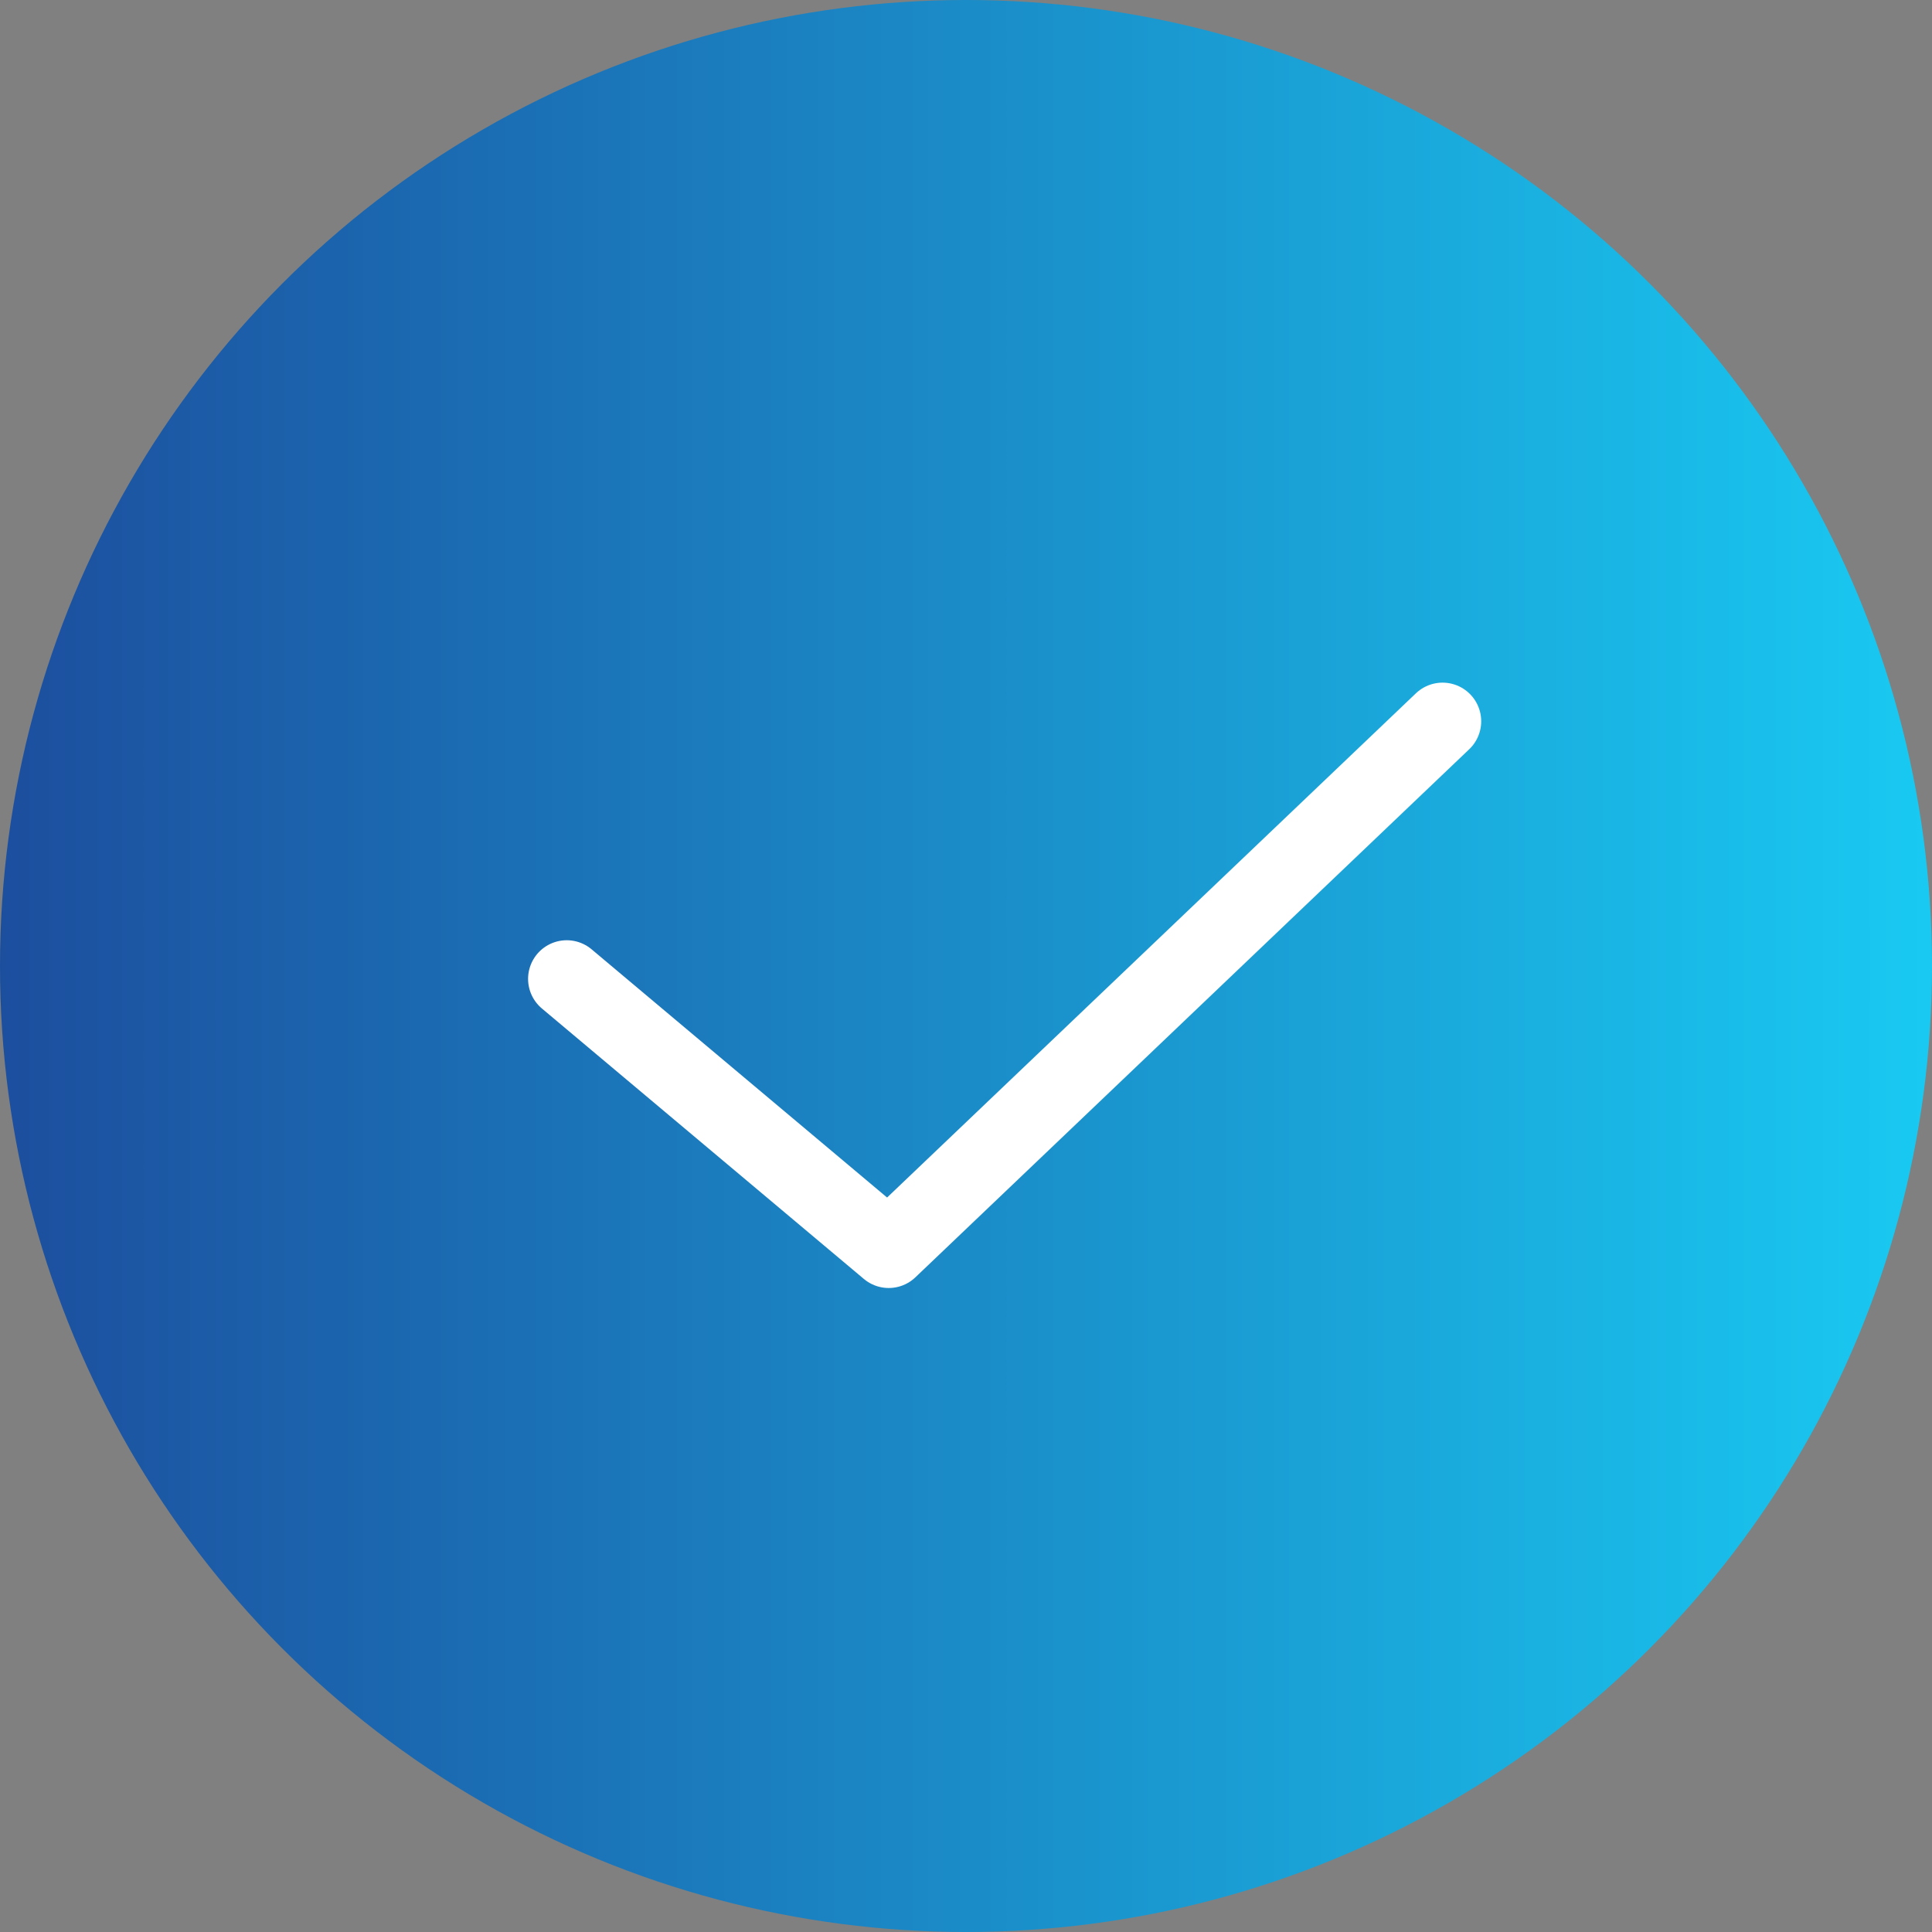
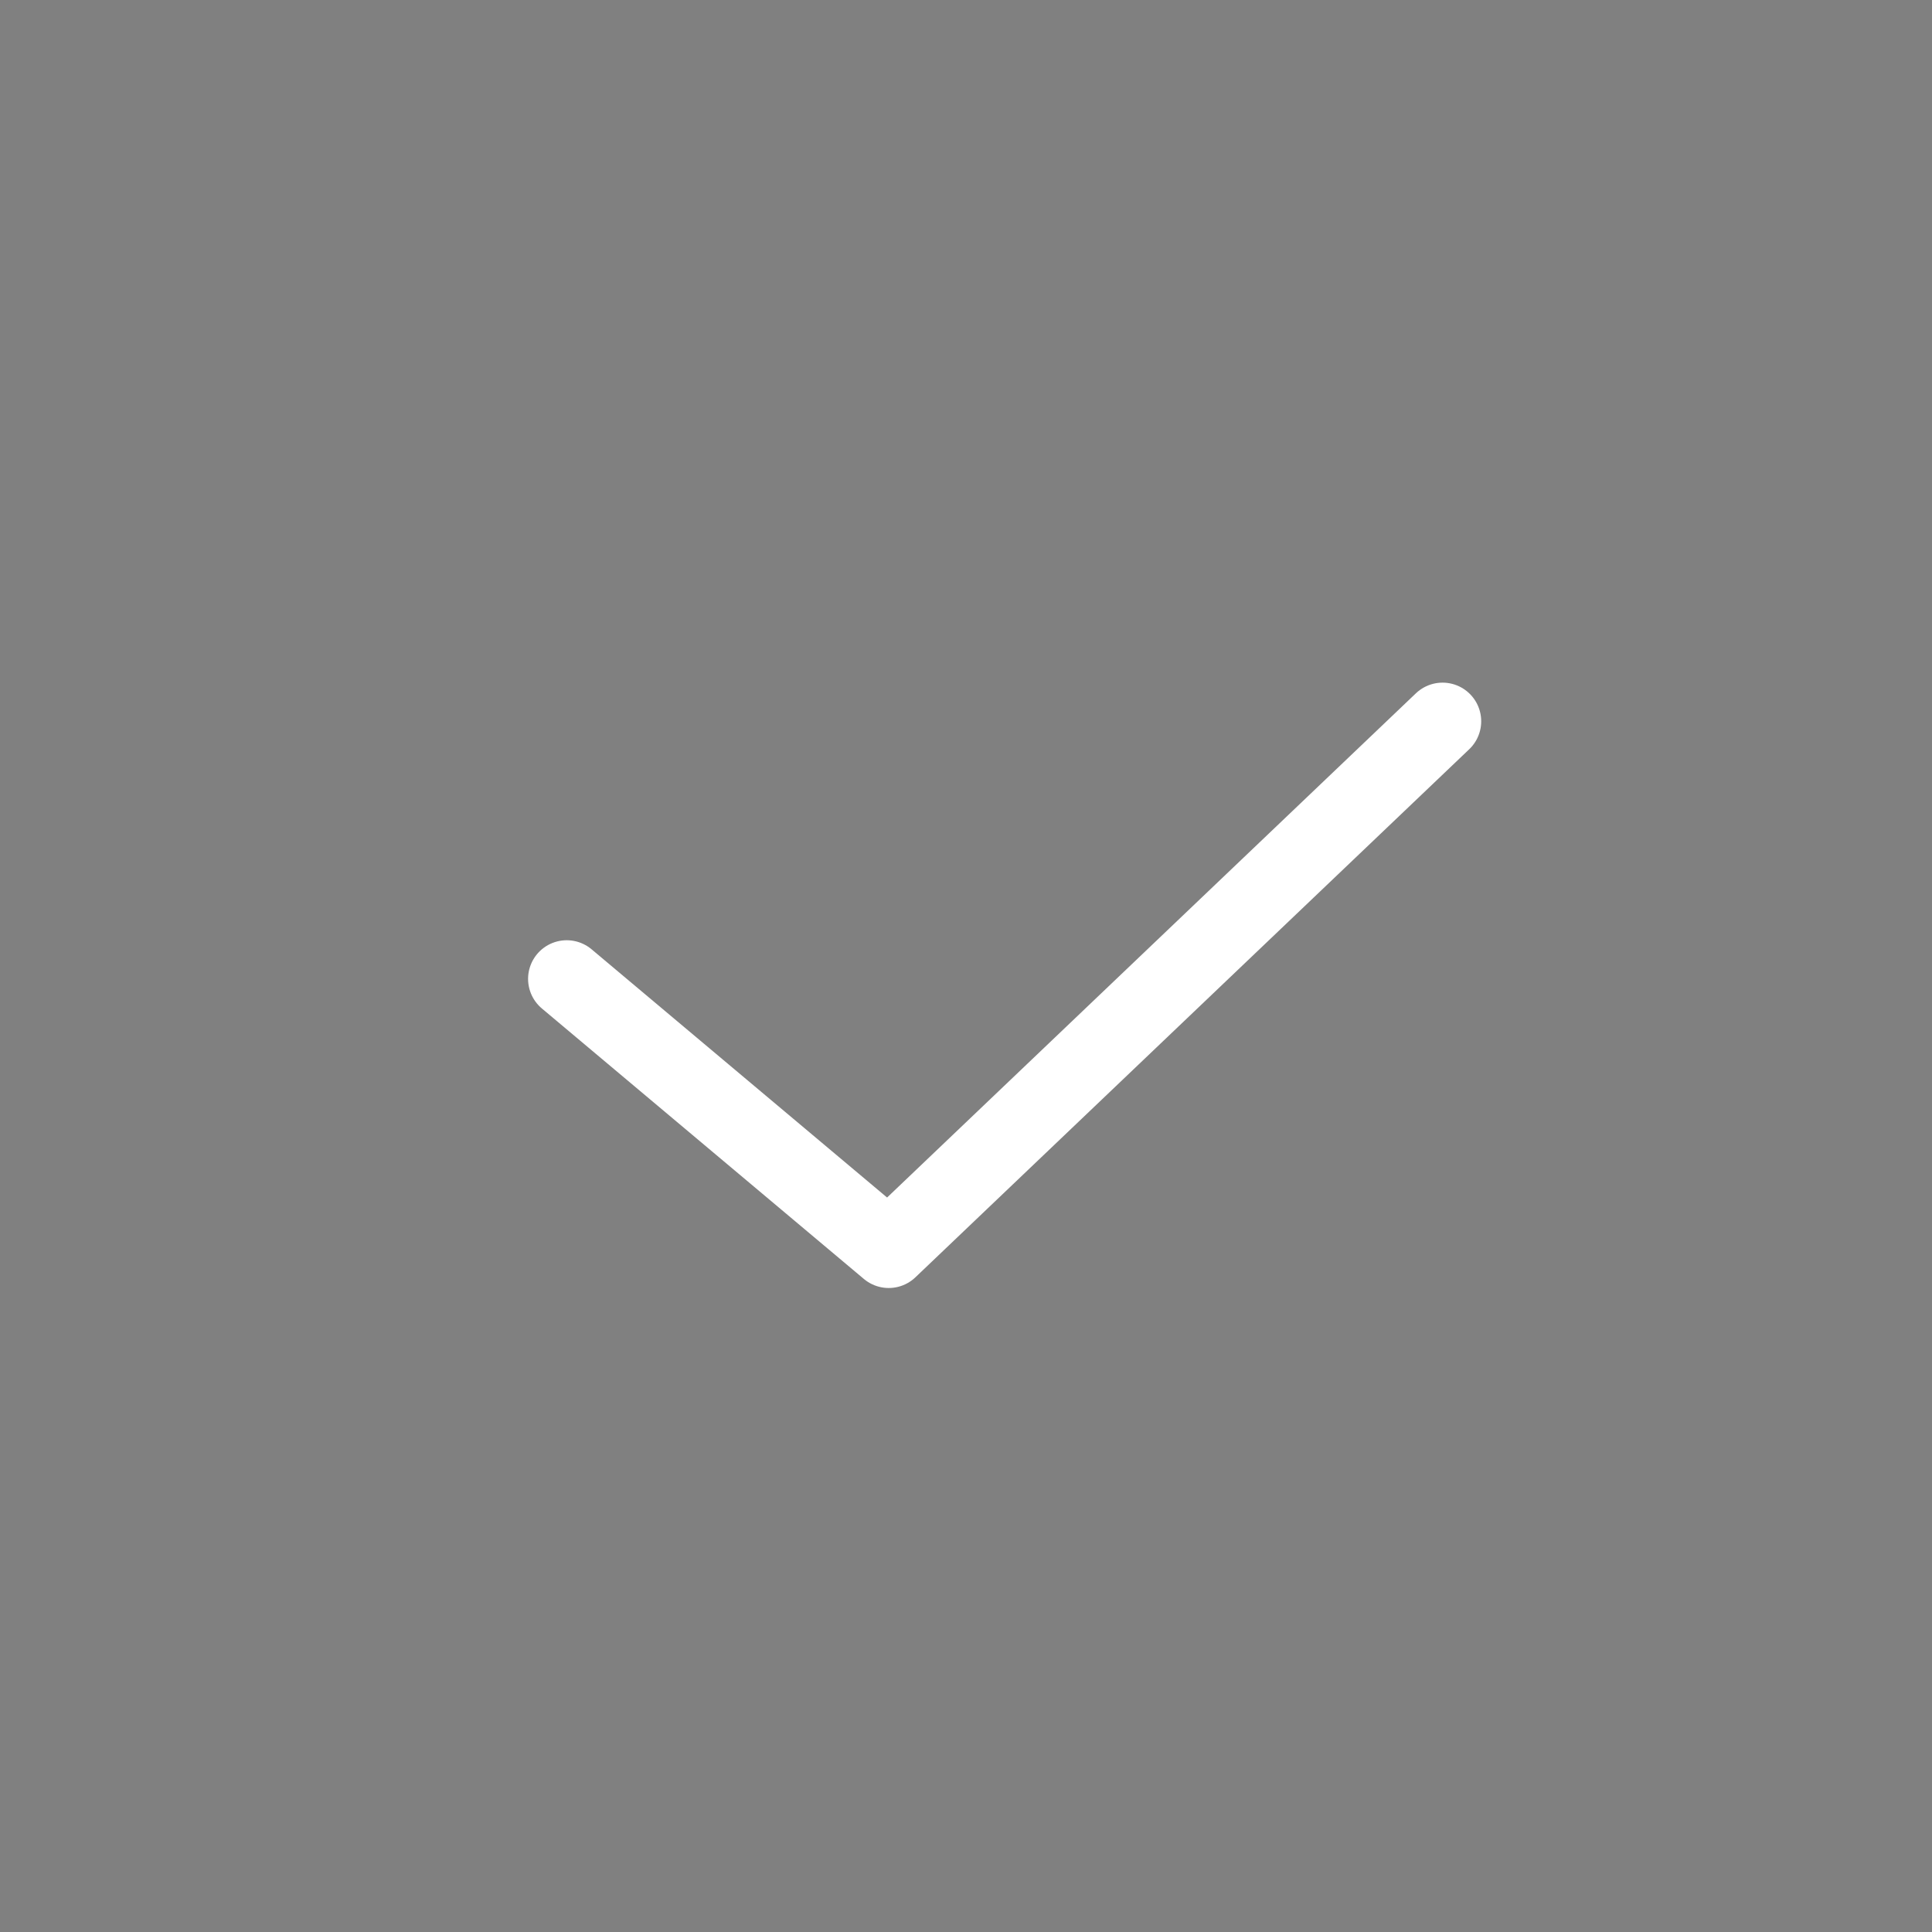
<svg xmlns="http://www.w3.org/2000/svg" width="75" height="75" viewBox="0 0 75 75" fill="none">
  <rect x="0" y="0" width="75" height="75" fill="#808080" stroke="none" />
-   <circle cx="37.5" cy="37.5" r="37.5" fill="url(#paint0_linear_148_58)" />
  <path d="M22 38L34.5 48.5L56 28" stroke="white" stroke-width="3" stroke-linecap="round" stroke-linejoin="round" />
  <defs>
    <linearGradient id="paint0_linear_148_58" x1="-0.222" y1="47.271" x2="74.714" y2="47.271" gradientUnits="userSpaceOnUse">
      <stop stop-color="#1C4E9E" />
      <stop offset="1" stop-color="#19C9F1" />
    </linearGradient>
  </defs>
</svg>